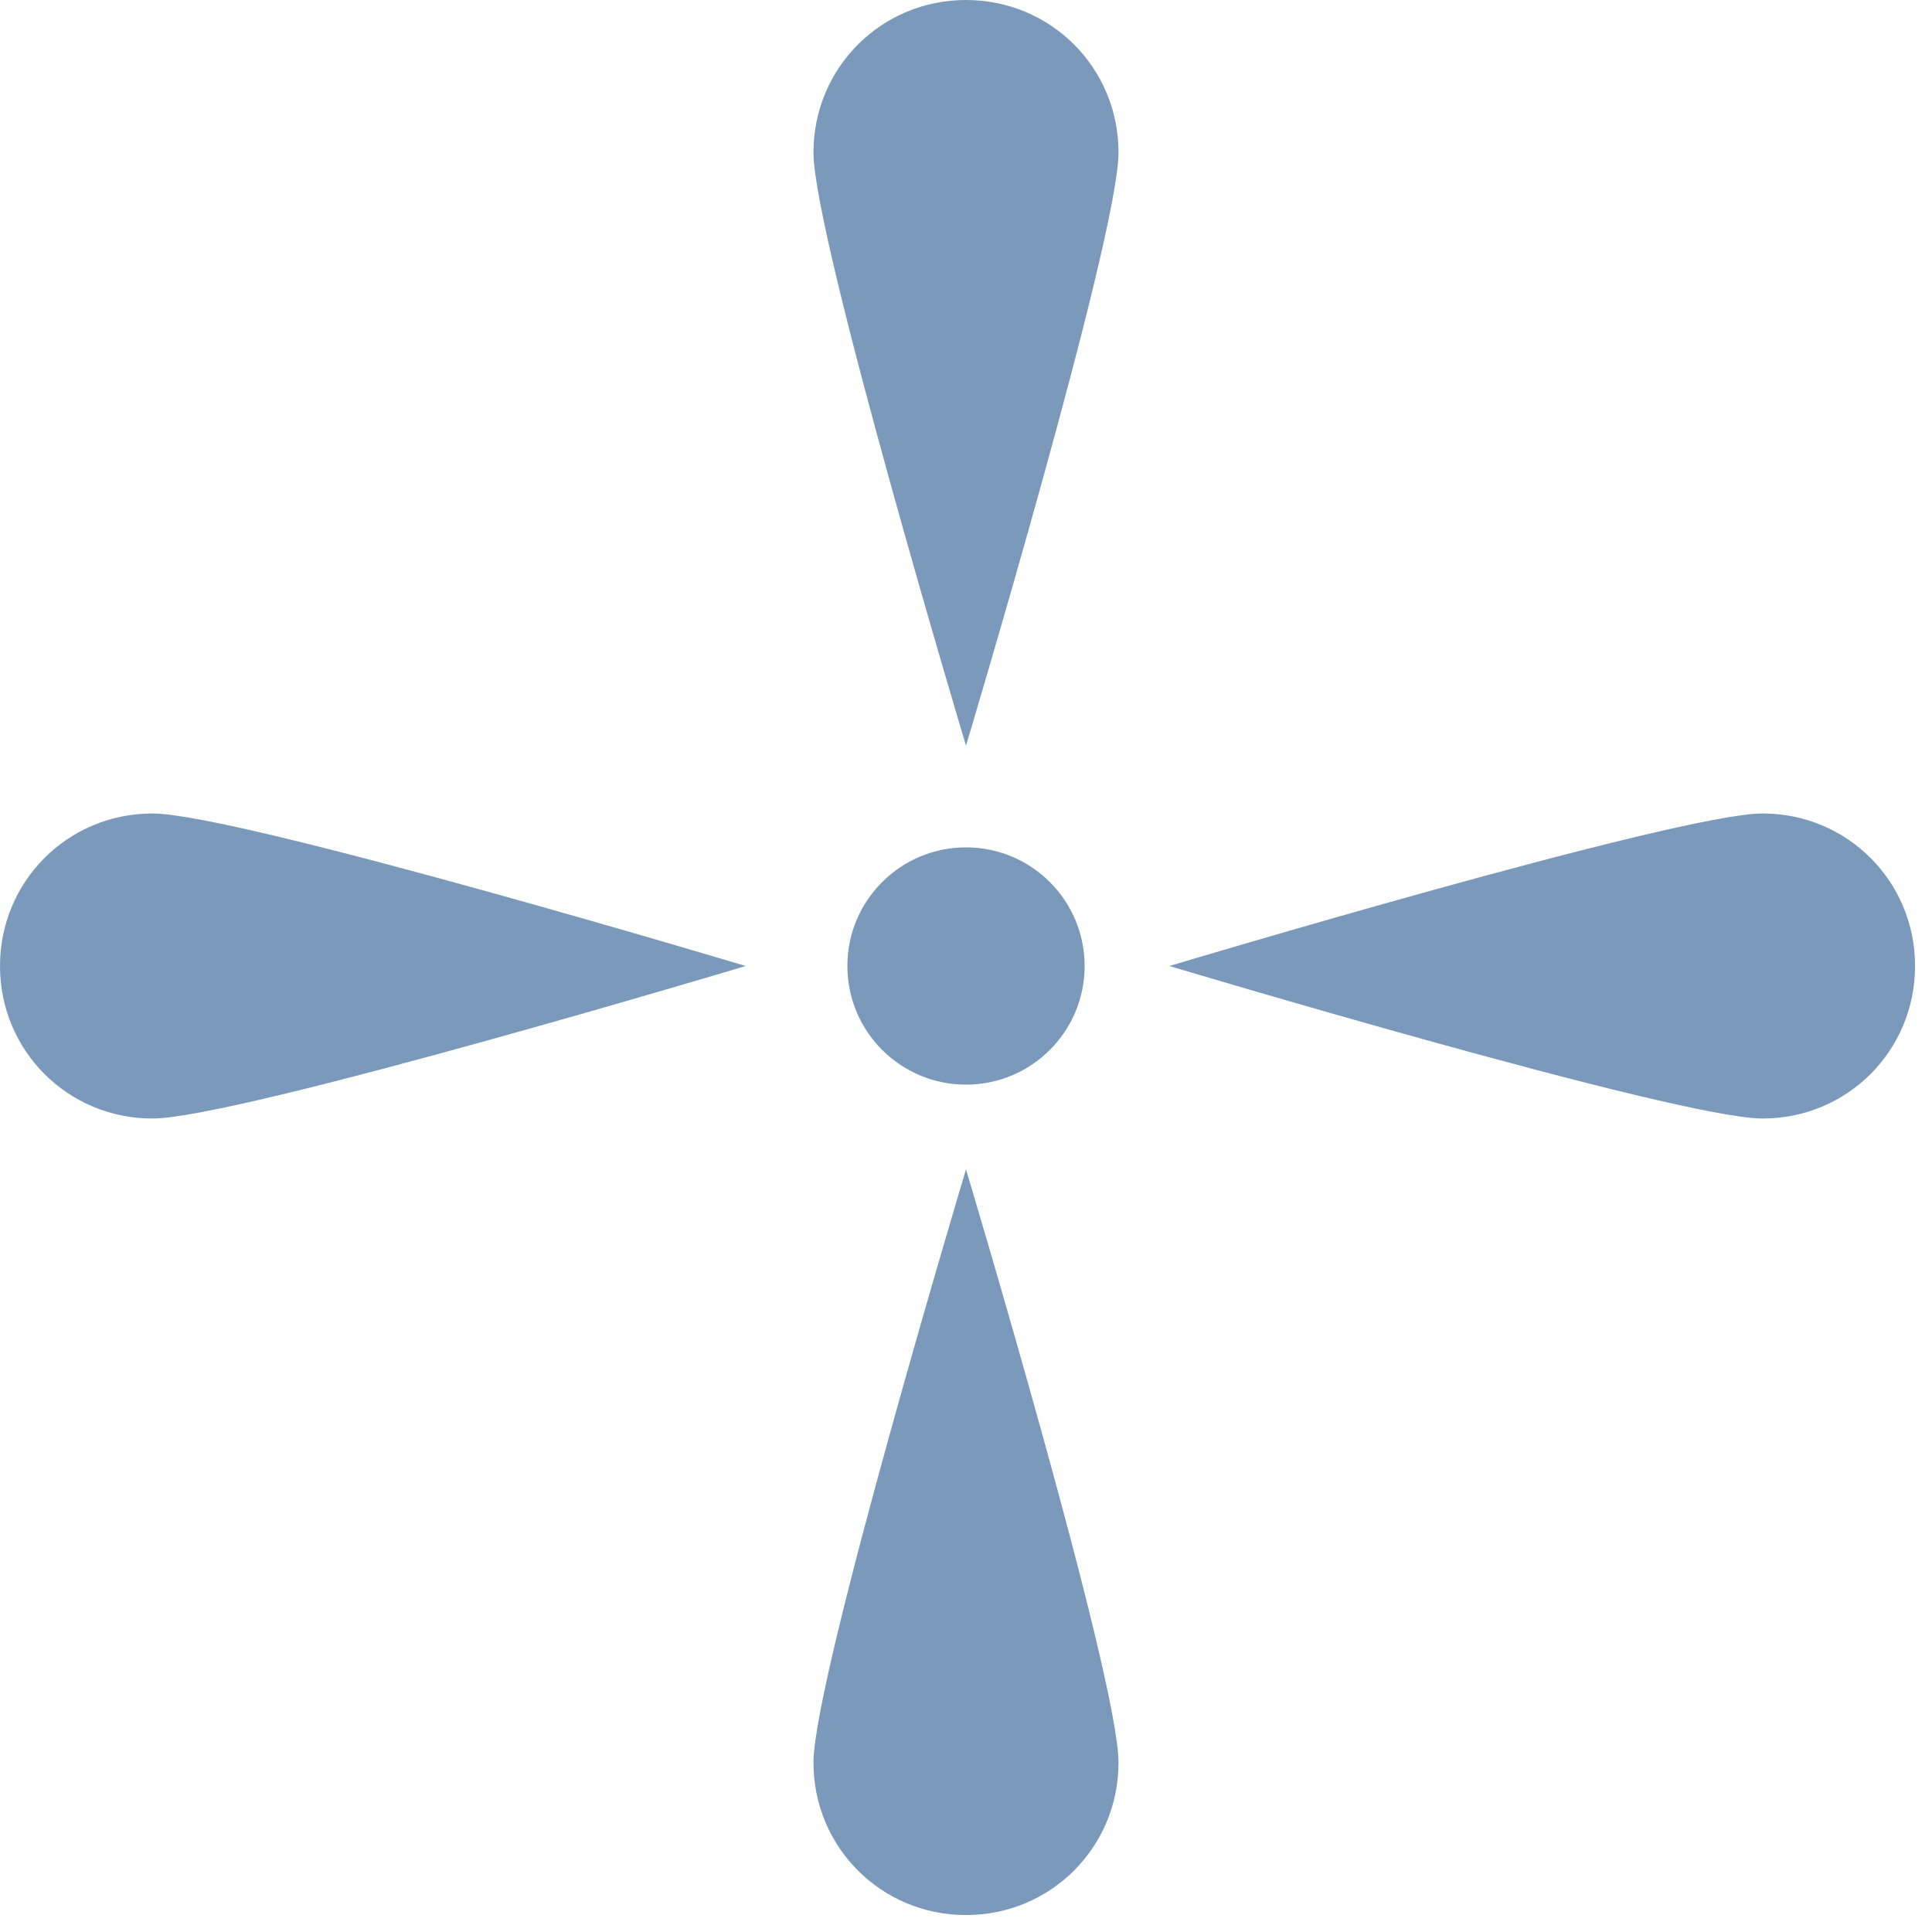
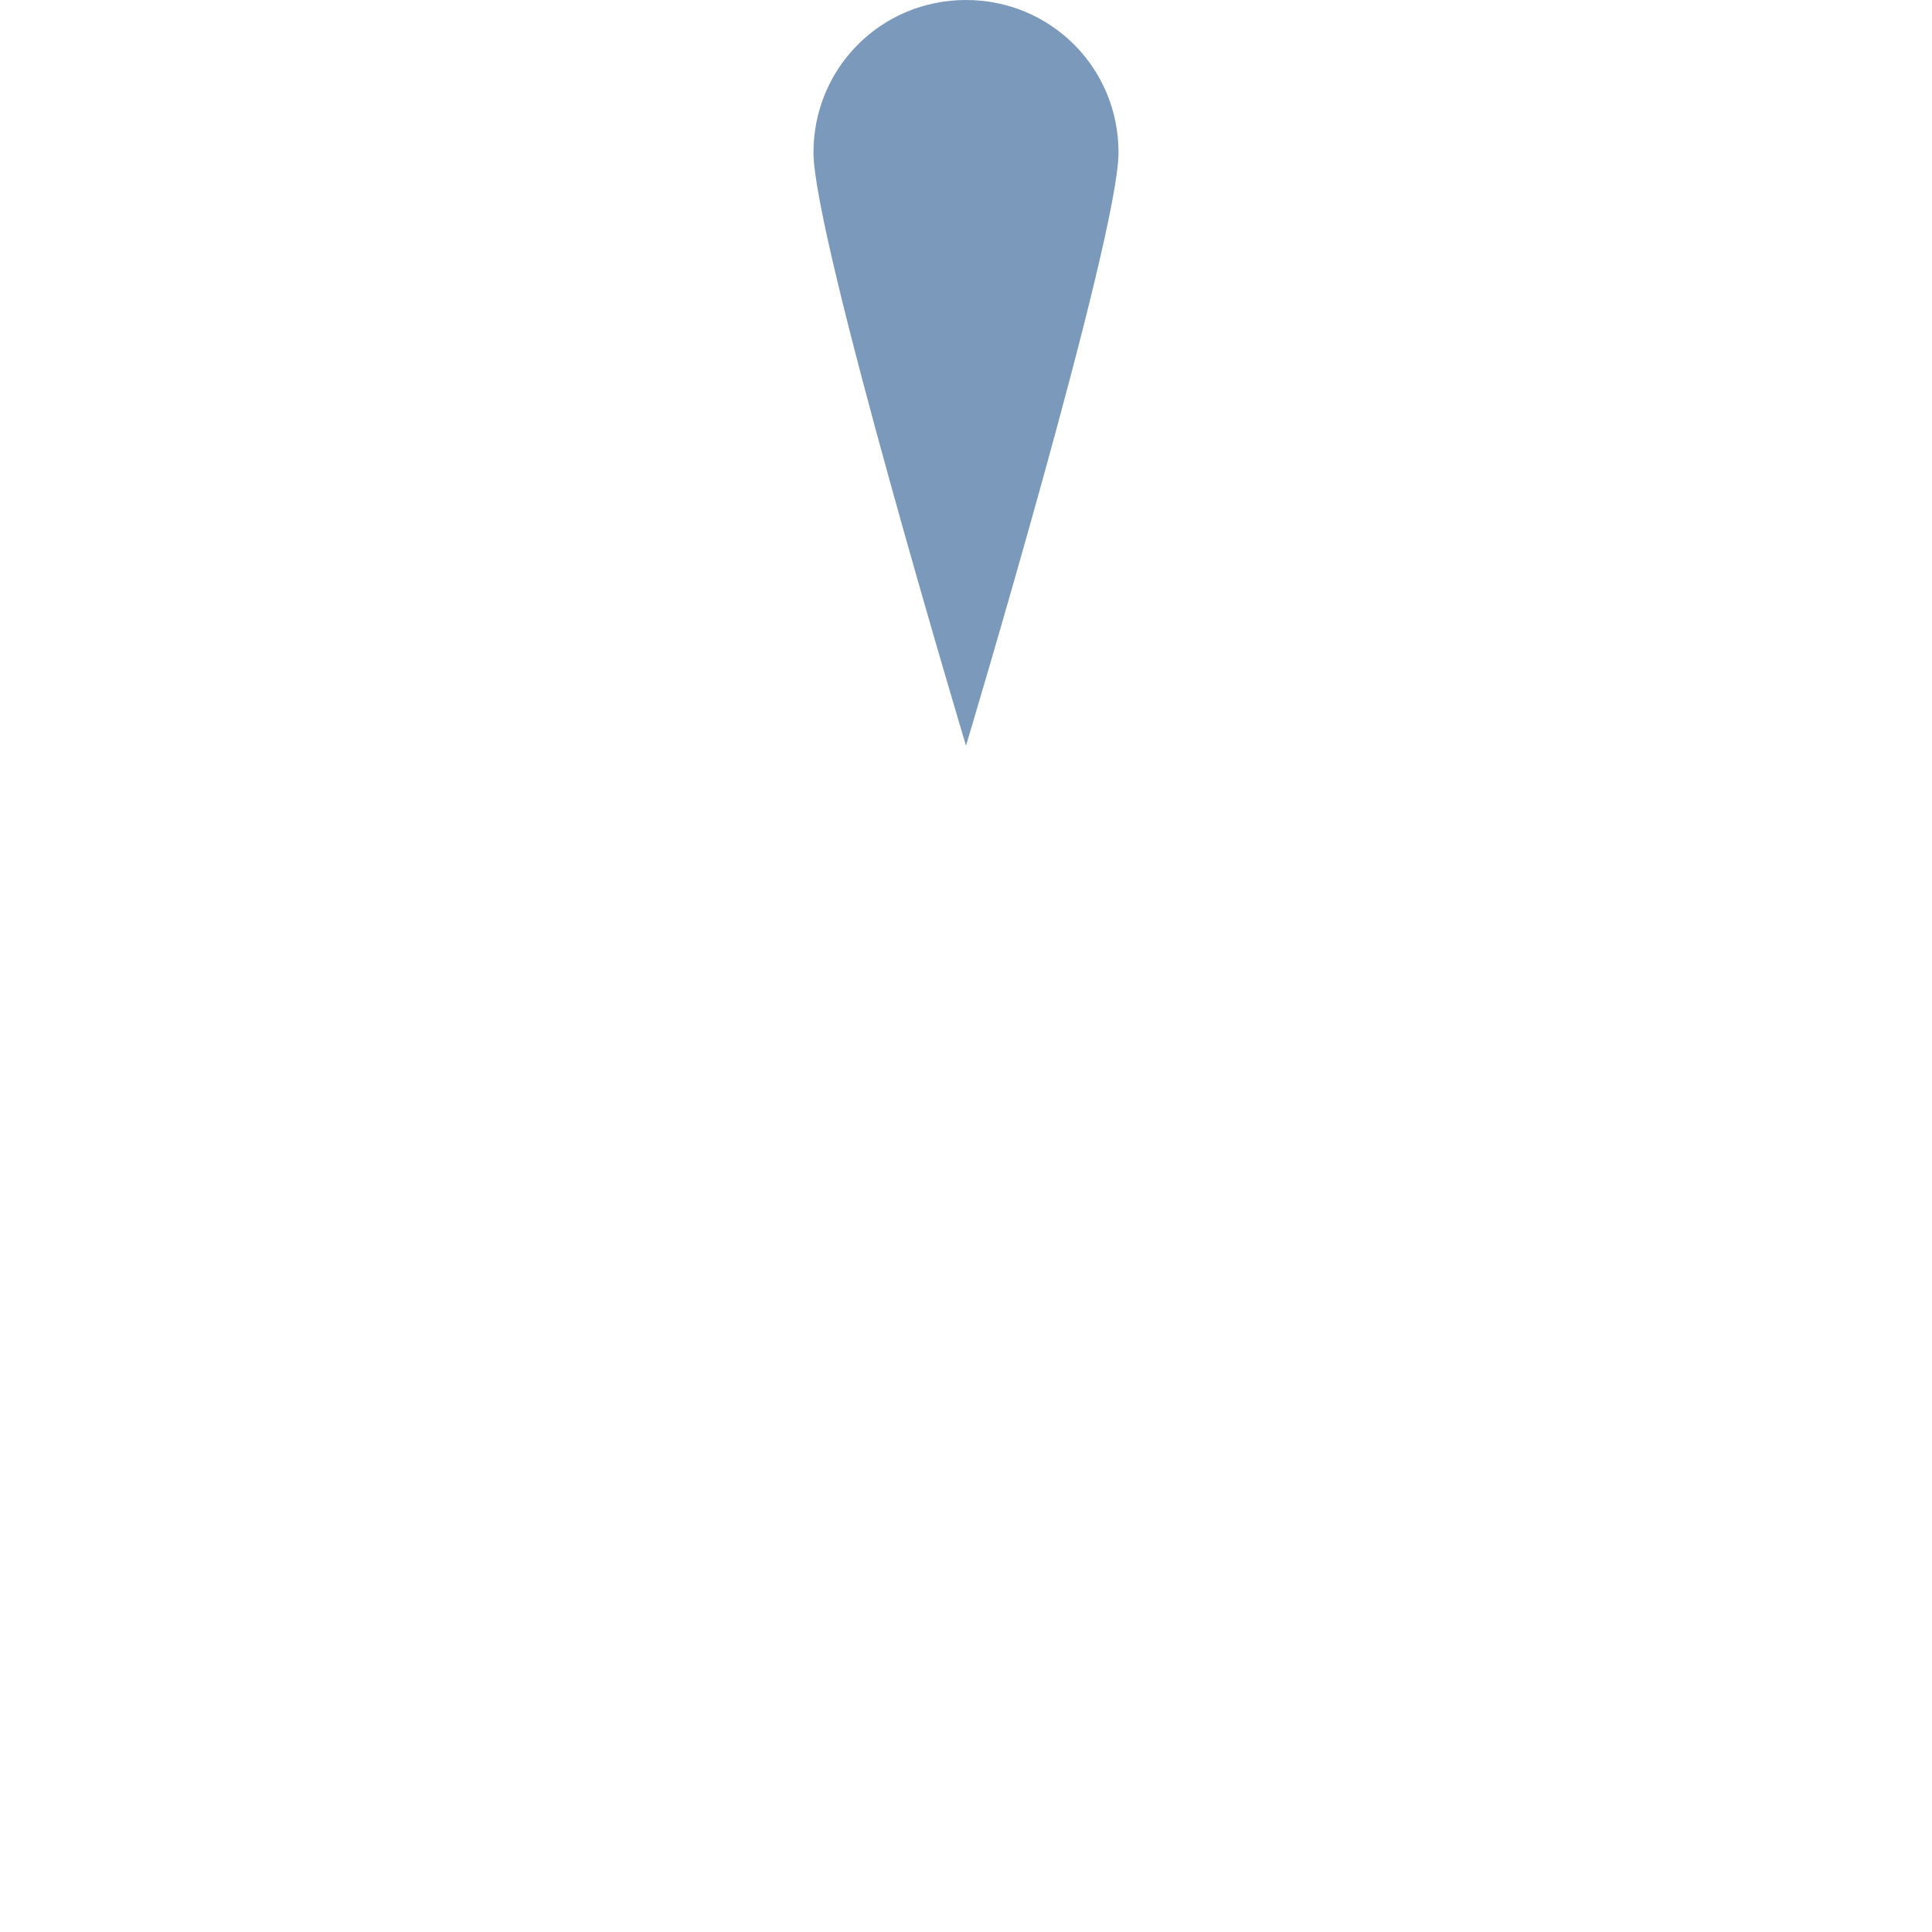
<svg xmlns="http://www.w3.org/2000/svg" id="Layer_1" data-name="Layer 1" width="11.4" height="11.4" version="1.1" viewBox="0 0 11.4 11.4">
  <defs>
    <style>
      .cls-1 {
        fill: #7b99bb;
        stroke-width: 0px;
      }
    </style>
  </defs>
  <path class="cls-1" d="M5.7,0c-.5,0-.9.4-.9.9s.9,3.5.9,3.5c0,0,.9-3,.9-3.5s-.4-.9-.9-.9Z" />
-   <path class="cls-1" d="M4.8,10.4c0,.5.4.9.9.9s.9-.4.9-.9-.9-3.5-.9-3.5c0,0-.9,3-.9,3.5Z" />
-   <path class="cls-1" d="M0,5.7c0,.5.4.9.9.9s3.5-.9,3.5-.9c0,0-3-.9-3.5-.9s-.9.4-.9.9Z" />
-   <path class="cls-1" d="M10.4,4.8c-.5,0-3.5.9-3.5.9,0,0,3,.9,3.5.9s.9-.4.9-.9-.4-.9-.9-.9Z" />
-   <circle class="cls-1" cx="5.7" cy="5.7" r=".7" />
</svg>